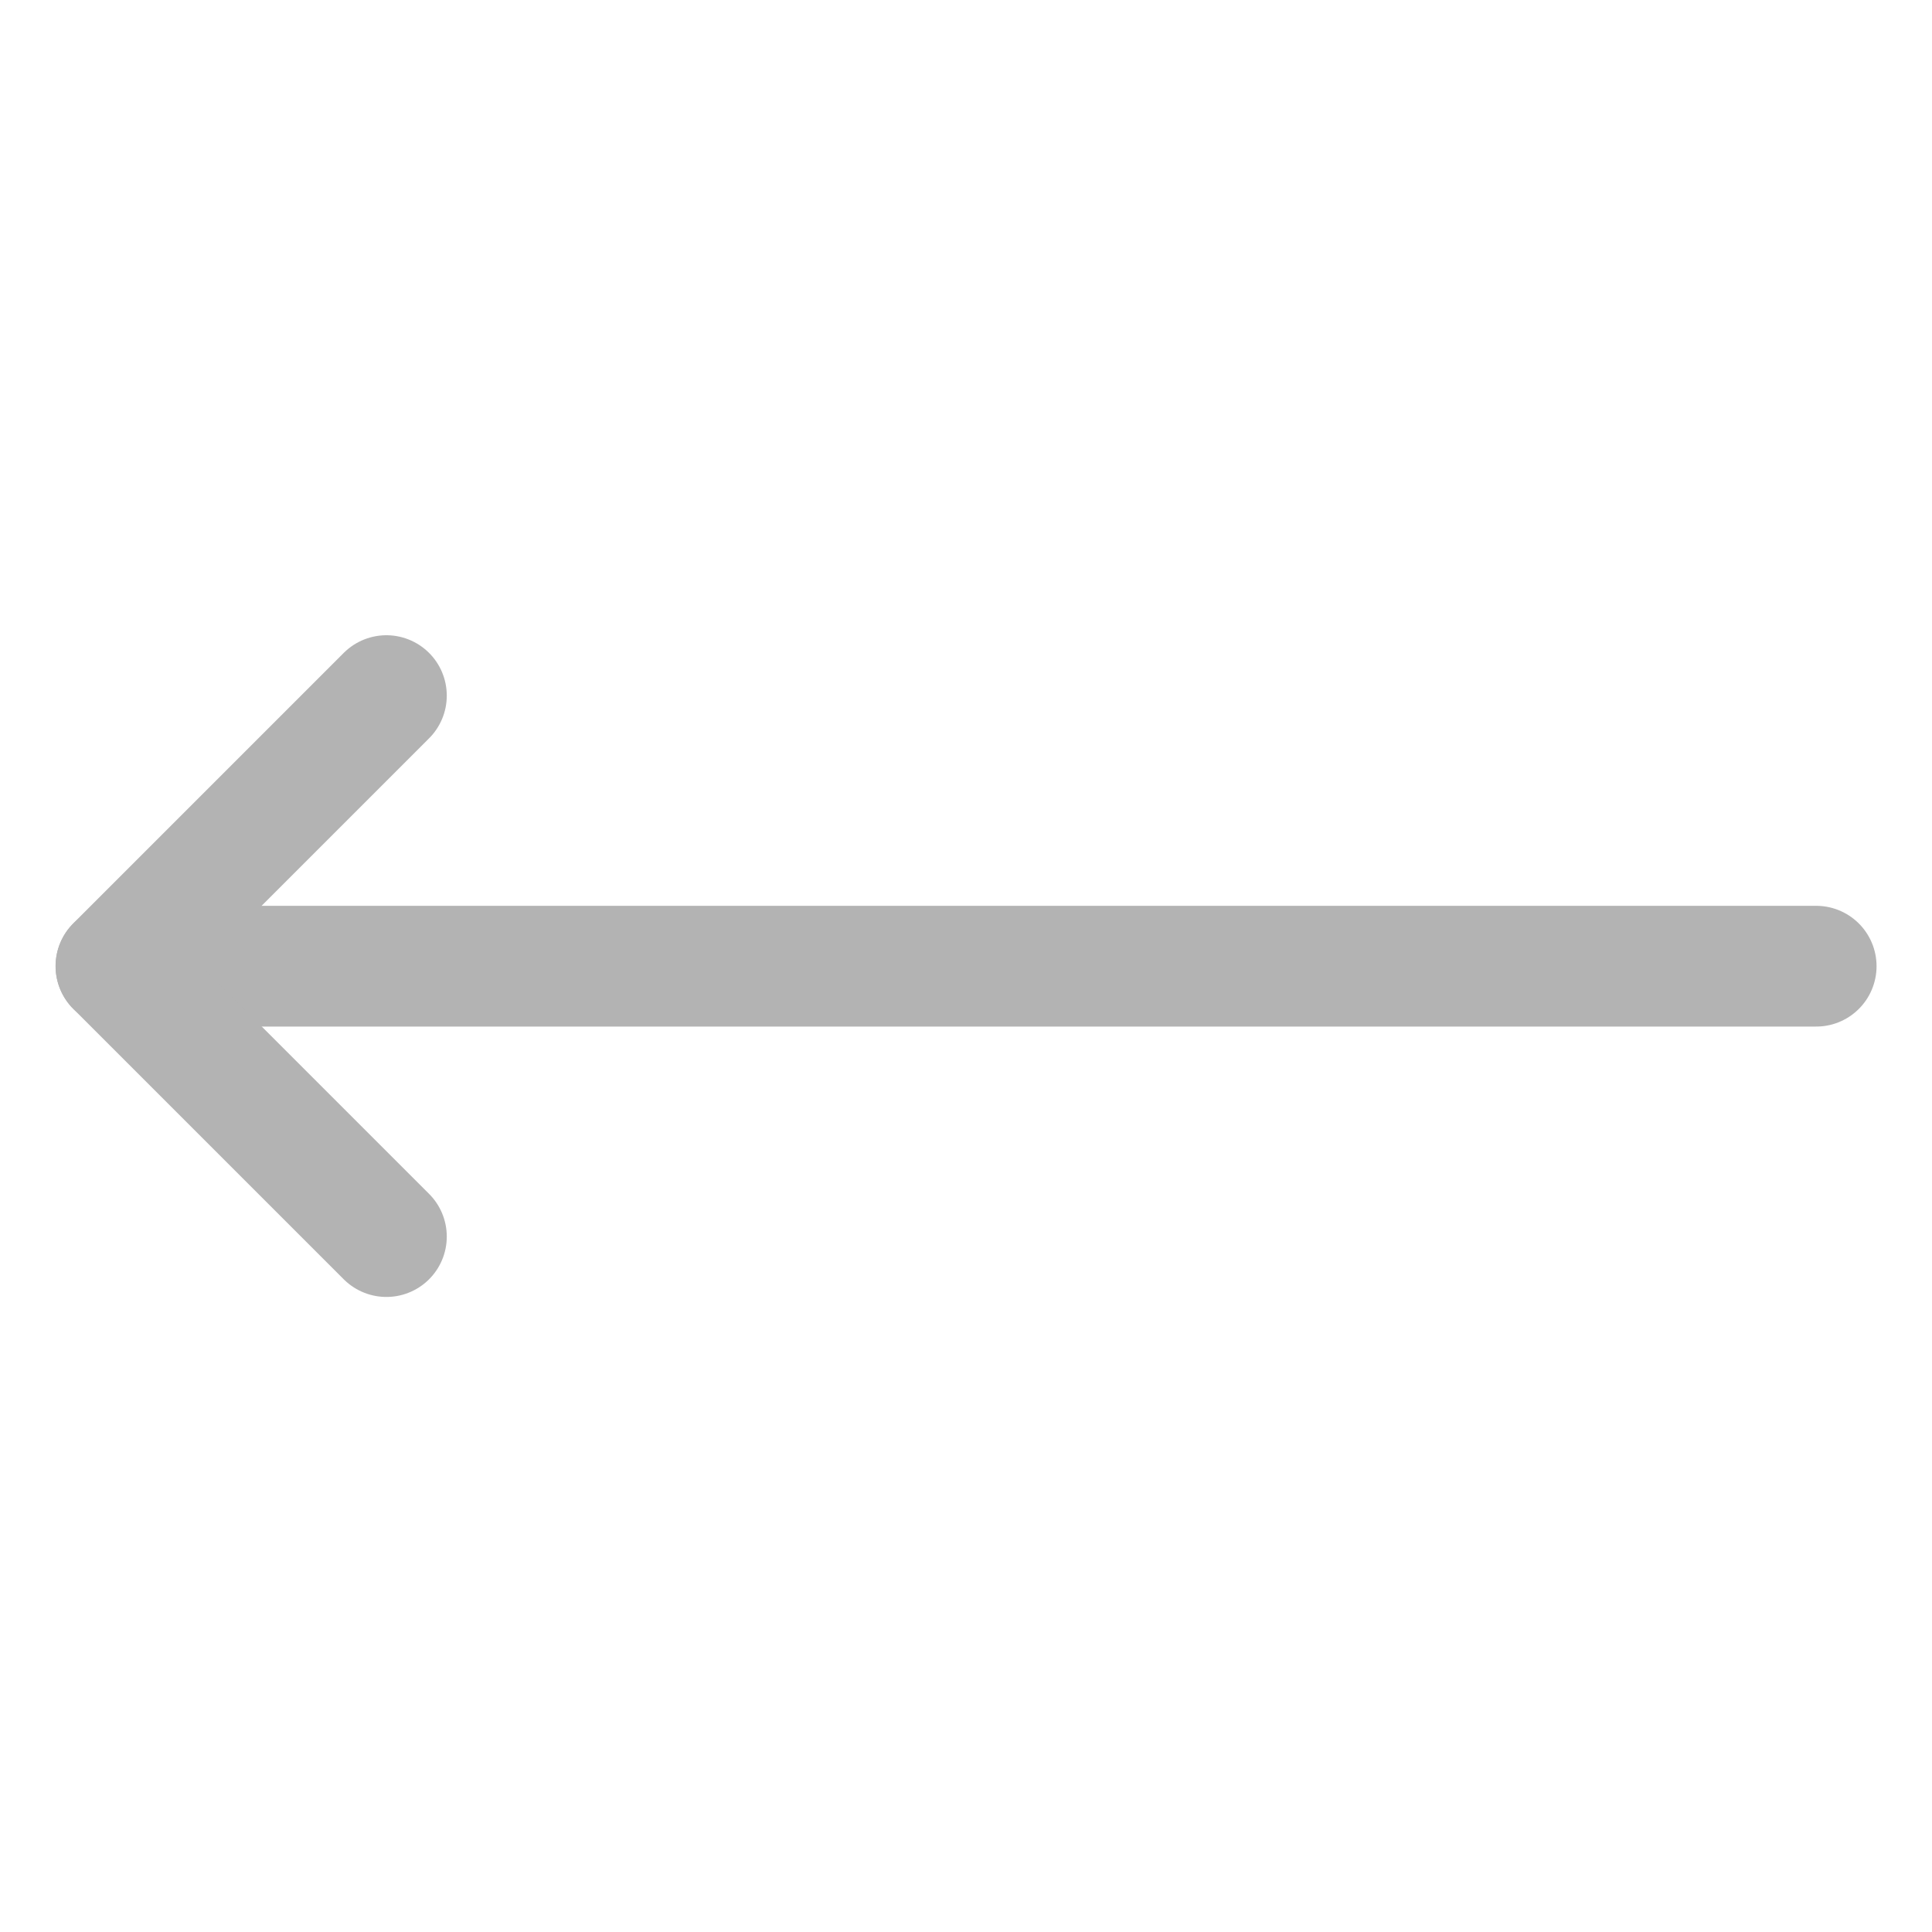
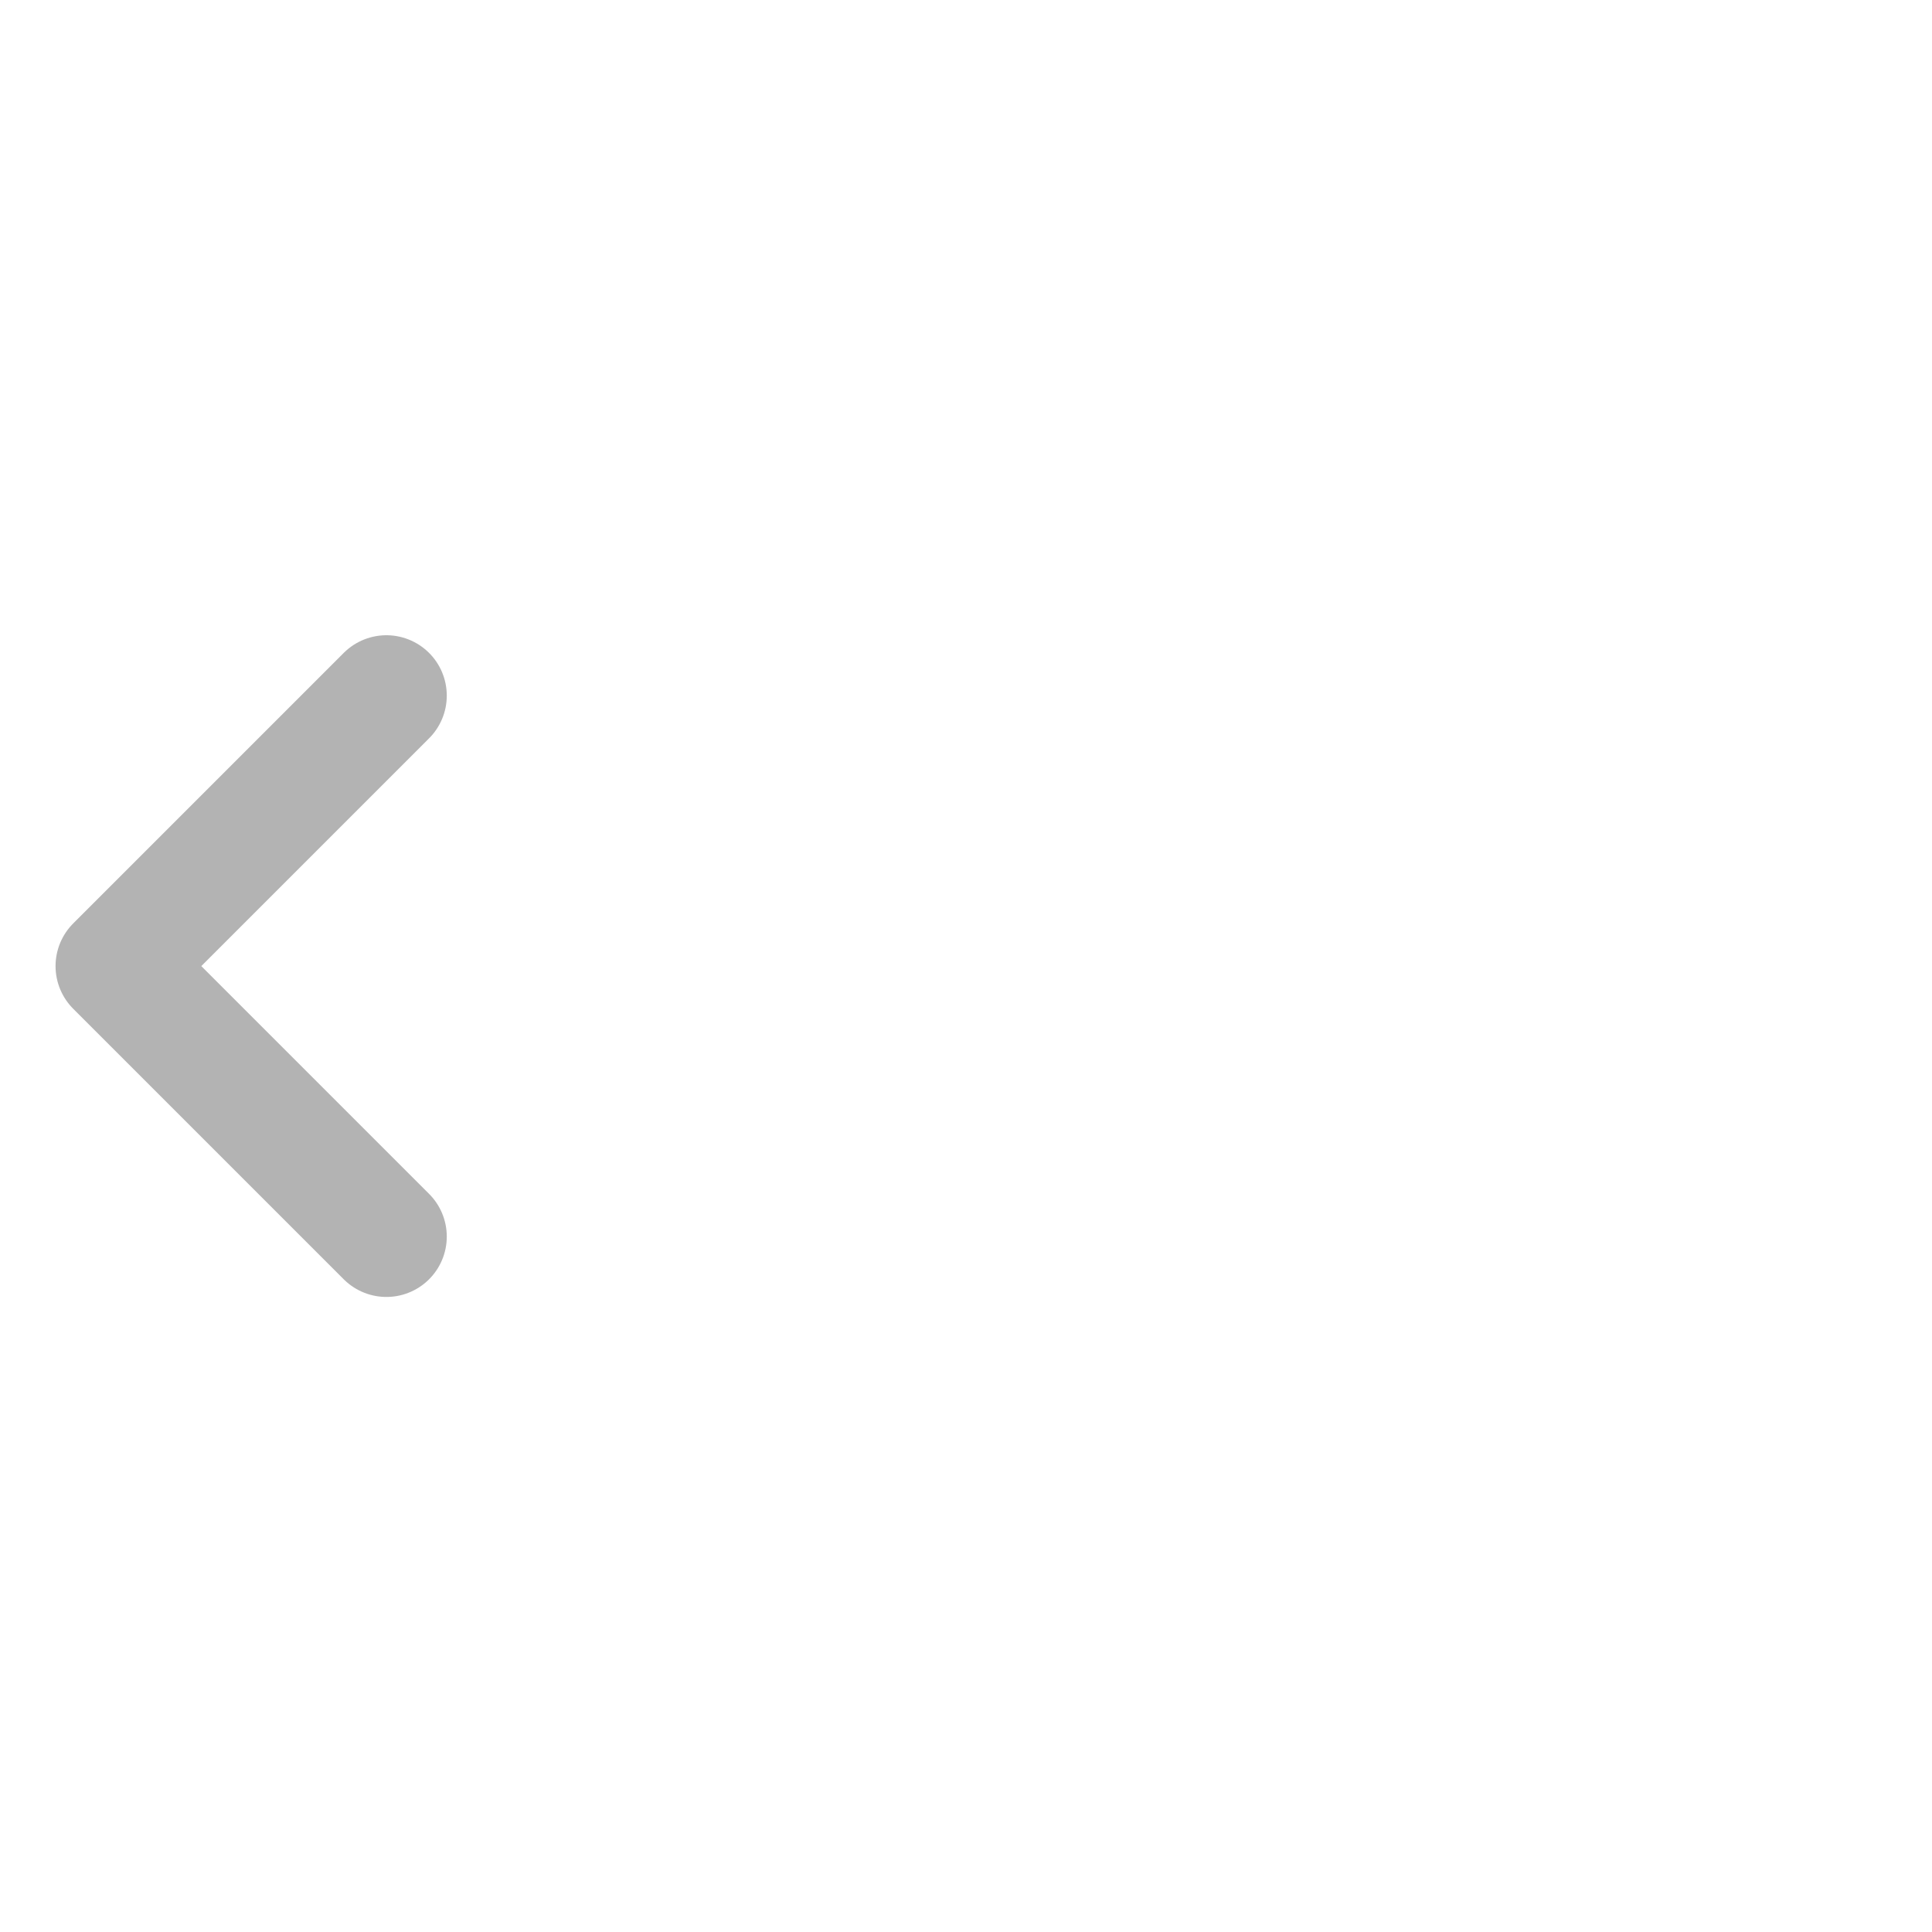
<svg xmlns="http://www.w3.org/2000/svg" width="40" height="40" viewBox="0 0 40 40" fill="none">
-   <path d="M37.602 20.004L2.402 20.004" stroke="#B3B3B3" stroke-width="2.5" stroke-linecap="round" stroke-linejoin="round" />
  <path d="M8 14.402L2.4 20.002L8 25.602" stroke="#B3B3B3" stroke-width="2.5" stroke-linecap="round" stroke-linejoin="round" />
</svg>